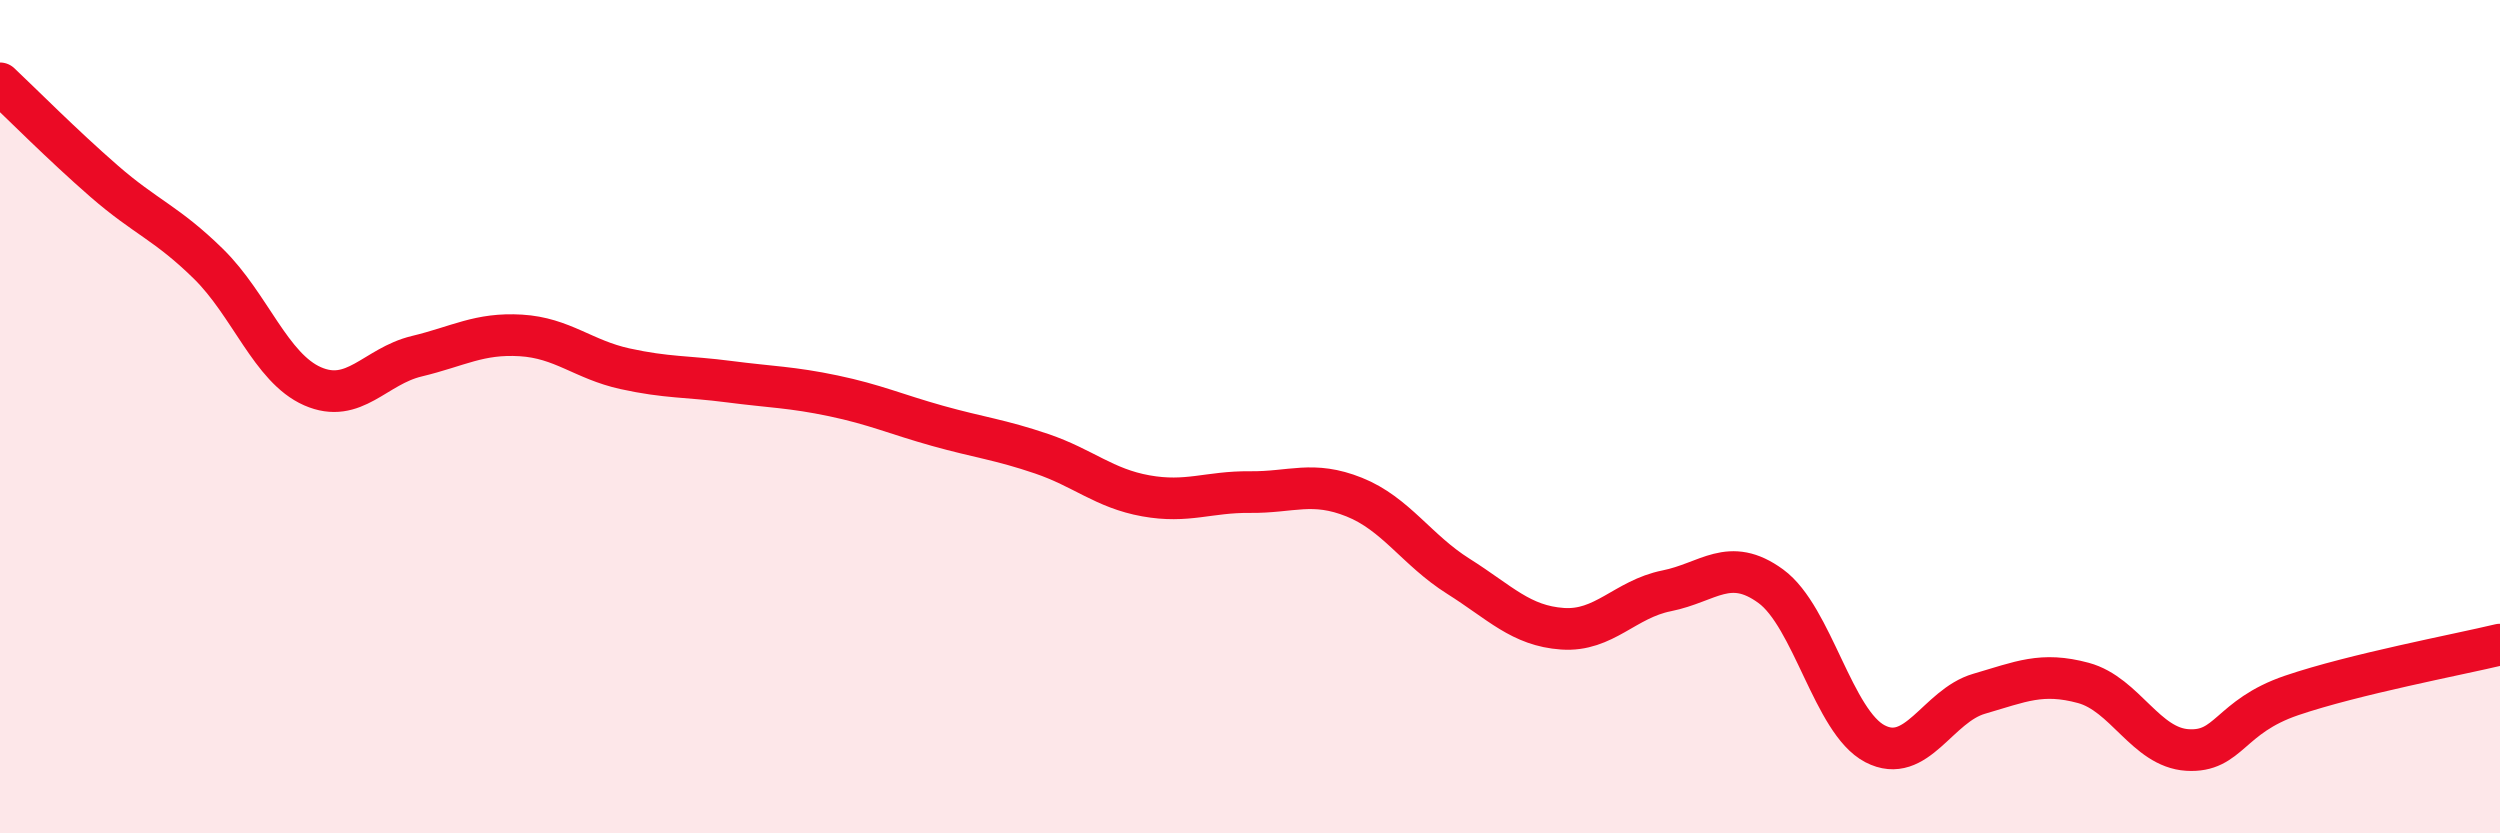
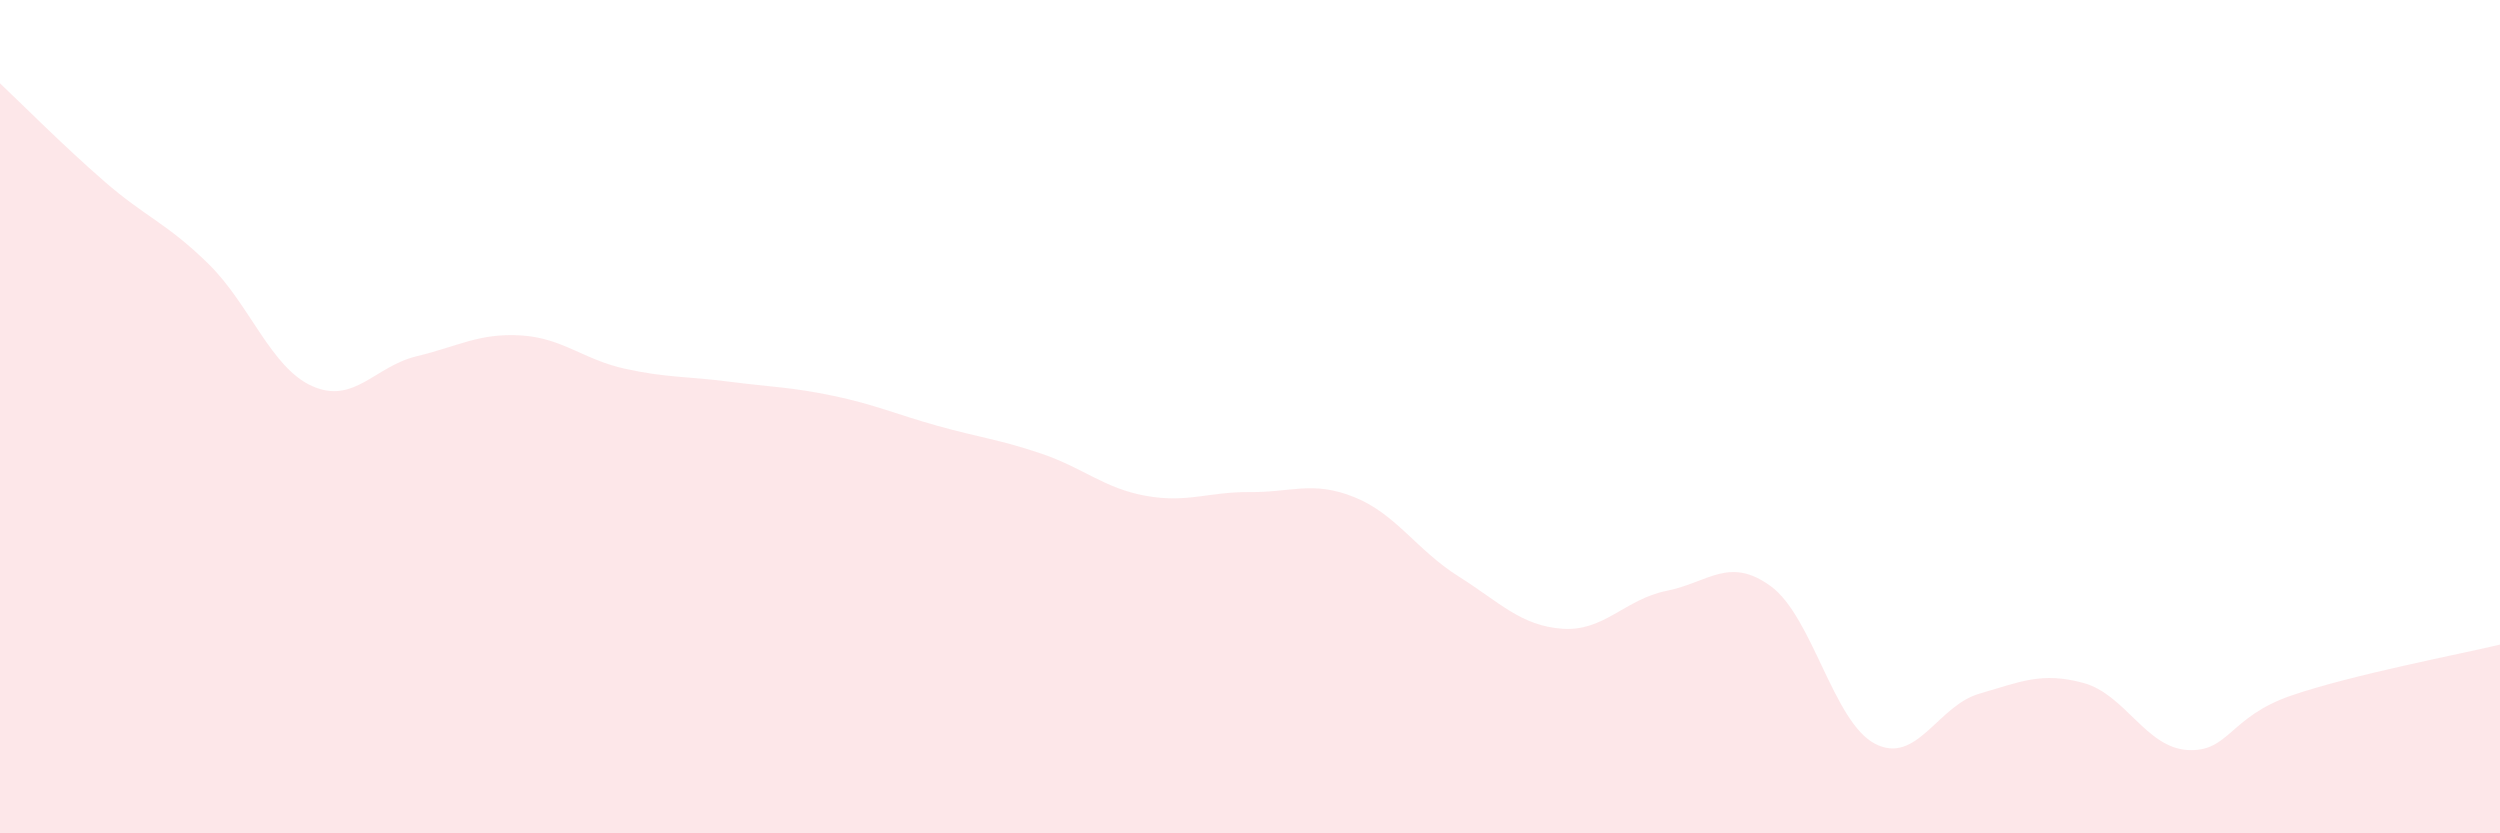
<svg xmlns="http://www.w3.org/2000/svg" width="60" height="20" viewBox="0 0 60 20">
  <path d="M 0,2 C 0.5,2.47 1.5,3.48 2.5,4.35 C 3.5,5.22 4,5.35 5,6.33 C 6,7.31 6.5,8.83 7.5,9.27 C 8.5,9.71 9,8.79 10,8.55 C 11,8.31 11.5,7.99 12.5,8.05 C 13.5,8.11 14,8.63 15,8.85 C 16,9.07 16.5,9.03 17.5,9.16 C 18.5,9.29 19,9.29 20,9.5 C 21,9.71 21.5,9.94 22.5,10.22 C 23.5,10.5 24,10.55 25,10.89 C 26,11.23 26.5,11.72 27.5,11.9 C 28.5,12.08 29,11.8 30,11.81 C 31,11.82 31.5,11.53 32.5,11.93 C 33.5,12.33 34,13.2 35,13.83 C 36,14.46 36.5,15.02 37.5,15.09 C 38.5,15.16 39,14.38 40,14.18 C 41,13.98 41.5,13.34 42.5,14.07 C 43.5,14.8 44,17.33 45,17.85 C 46,18.37 46.5,16.94 47.5,16.65 C 48.5,16.36 49,16.12 50,16.39 C 51,16.66 51.5,17.94 52.5,18 C 53.5,18.06 53.5,17.2 55,16.69 C 56.5,16.18 59,15.71 60,15.47L60 20L0 20Z" fill="#EB0A25" opacity="0.1" stroke-linecap="round" stroke-linejoin="round" />
-   <path d="M 0,2 C 0.5,2.47 1.5,3.48 2.5,4.35 C 3.5,5.22 4,5.35 5,6.33 C 6,7.31 6.5,8.83 7.5,9.27 C 8.5,9.71 9,8.79 10,8.55 C 11,8.31 11.5,7.99 12.5,8.05 C 13.5,8.11 14,8.63 15,8.85 C 16,9.07 16.5,9.03 17.5,9.16 C 18.5,9.29 19,9.29 20,9.5 C 21,9.71 21.5,9.94 22.5,10.22 C 23.5,10.5 24,10.55 25,10.89 C 26,11.23 26.5,11.72 27.5,11.9 C 28.5,12.08 29,11.8 30,11.81 C 31,11.82 31.5,11.53 32.5,11.93 C 33.5,12.33 34,13.2 35,13.83 C 36,14.46 36.5,15.02 37.5,15.09 C 38.5,15.16 39,14.38 40,14.18 C 41,13.98 41.5,13.34 42.5,14.07 C 43.5,14.8 44,17.33 45,17.85 C 46,18.37 46.5,16.94 47.5,16.65 C 48.5,16.36 49,16.12 50,16.39 C 51,16.66 51.5,17.94 52.5,18 C 53.5,18.06 53.5,17.2 55,16.69 C 56.5,16.18 59,15.71 60,15.47" stroke="#EB0A25" stroke-width="1" fill="none" stroke-linecap="round" stroke-linejoin="round" />
</svg>